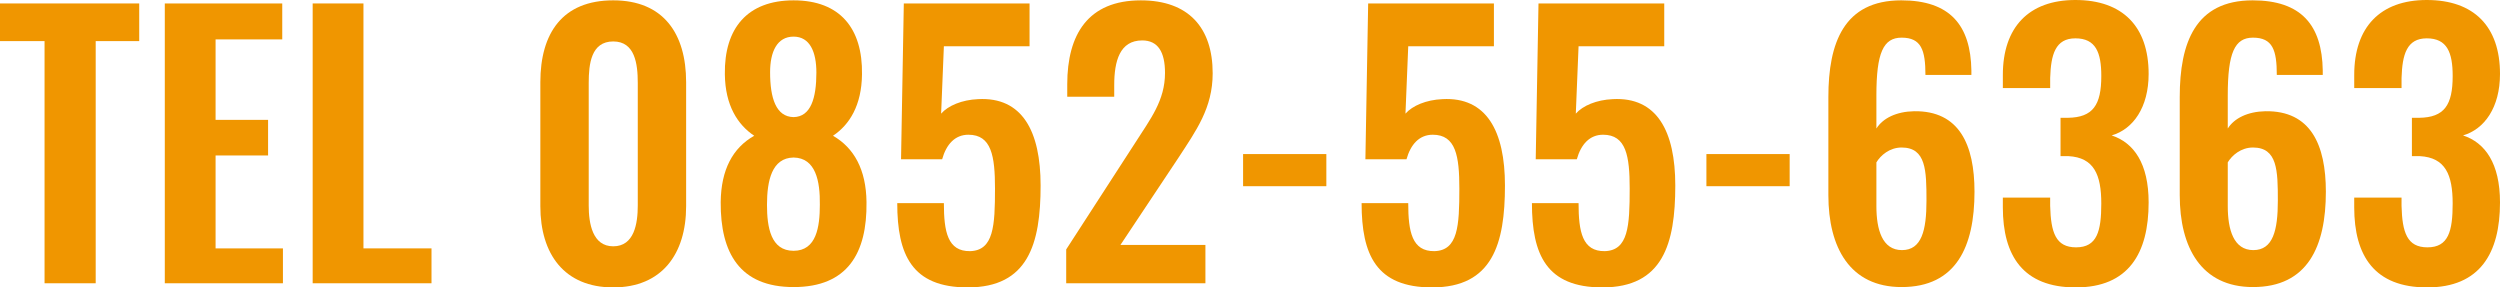
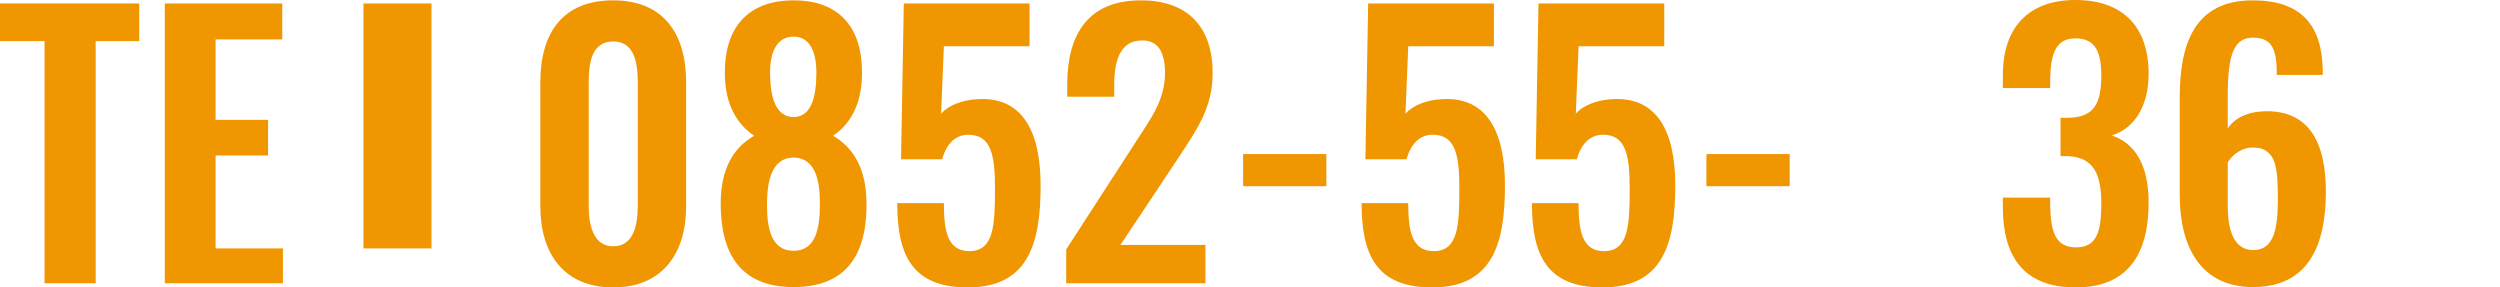
<svg xmlns="http://www.w3.org/2000/svg" version="1.1" id="レイヤー_1" x="0px" y="0px" viewBox="0 0 274.962 31.611" style="enable-background:new 0 0 274.962 31.611;" xml:space="preserve">
  <style type="text/css">
	.st0{fill:#F09600;}
</style>
  <g>
    <path class="st0" d="M4.9,4.521H0V0.38h15.312v4.141h-4.787v26.634H4.9V4.521z" />
    <path class="st0" d="M18.125,0.38h12.918v3.951h-7.333v8.853h5.774v3.913h-5.774v10.221   h7.408v3.837H18.125V0.38z" />
-     <path class="st0" d="M34.389,0.38h5.585v26.938h7.484v3.837H34.389V0.38z" />
+     <path class="st0" d="M34.389,0.38h5.585v26.938h7.484v3.837V0.38z" />
    <path class="st0" d="M59.43,22.683V9.042c0-5.395,2.432-9.004,8.017-9.004   c5.51,0,8.017,3.647,8.017,9.004v13.64c0,5.243-2.659,8.929-8.017,8.929   C62.052,31.611,59.43,27.926,59.43,22.683z M70.145,22.606V9.119   c0-2.09-0.305-4.56-2.698-4.56c-2.432,0-2.697,2.47-2.697,4.56v13.488   c0,1.976,0.418,4.483,2.697,4.483C69.764,27.09,70.145,24.582,70.145,22.606z" />
    <path class="st0" d="M79.266,22.227c0.038-3.571,1.33-5.965,3.686-7.295   c-1.823-1.216-3.191-3.343-3.229-6.763c-0.076-5.053,2.47-8.13,7.561-8.13   c5.13,0,7.6,3.115,7.523,8.13c-0.038,3.42-1.368,5.547-3.191,6.763   c2.317,1.33,3.647,3.724,3.686,7.295c0.075,5.623-2.09,9.347-8.018,9.347   C81.355,31.573,79.228,27.812,79.266,22.227z M90.17,22.531   c0.038-2.622-0.456-5.167-2.888-5.206c-2.394,0.038-2.925,2.546-2.925,5.206   c0,2.469,0.418,5.053,2.925,5.053C89.79,27.584,90.17,24.962,90.17,22.531z    M89.79,7.979c0-2.279-0.722-3.951-2.508-3.951c-1.823,0-2.583,1.672-2.583,3.914   c0,2.849,0.646,4.901,2.583,4.939C89.183,12.842,89.79,10.79,89.79,7.979z" />
    <path class="st0" d="M98.684,22.341H103.812c0,3.153,0.418,5.319,2.888,5.281   c2.584-0.076,2.735-2.773,2.735-6.877c0-3.571-0.38-5.927-2.925-5.927   c-1.482,0-2.432,1.063-2.888,2.697h-4.521l0.304-17.135h13.83v4.711H103.812   L103.509,12.5c0.76-0.874,2.279-1.52,4.065-1.596   c4.863-0.266,6.877,3.533,6.877,9.499c0,6.421-1.368,11.208-8.017,11.208   C100.279,31.611,98.684,28.002,98.684,22.341z" />
    <path class="st0" d="M117.266,27.432l7.599-11.74c1.672-2.622,3.268-4.635,3.268-7.675   c0-2.28-0.76-3.571-2.508-3.571c-2.47,0-3.077,2.28-3.077,4.901v1.292h-5.167   V9.271c0-5.471,2.279-9.232,8.093-9.232c5.243,0,7.902,3.001,7.902,8.017   c0,3.837-1.823,6.307-3.799,9.347l-6.346,9.537h9.347v4.217H117.266V27.432z" />
    <path class="st0" d="M136.721,16.945h9.157v3.534h-9.157V16.945z" />
    <path class="st0" d="M149.755,22.341h5.129c0,3.153,0.418,5.319,2.888,5.281   c2.584-0.076,2.735-2.773,2.735-6.877c0-3.571-0.38-5.927-2.925-5.927   c-1.482,0-2.432,1.063-2.888,2.697h-4.521l0.304-17.135h13.83v4.711h-9.423   L154.58,12.5c0.76-0.874,2.279-1.52,4.065-1.596   c4.863-0.266,6.877,3.533,6.877,9.499c0,6.421-1.368,11.208-8.017,11.208   C151.351,31.611,149.755,28.002,149.755,22.341z" />
    <path class="st0" d="M168.489,22.341h5.129c0,3.153,0.418,5.319,2.888,5.281   c2.583-0.076,2.735-2.773,2.735-6.877c0-3.571-0.38-5.927-2.926-5.927   c-1.481,0-2.432,1.063-2.888,2.697H168.906l0.305-17.135h13.83v4.711h-9.423   L173.314,12.5c0.76-0.874,2.279-1.52,4.065-1.596   c4.863-0.266,6.877,3.533,6.877,9.499c0,6.421-1.368,11.208-8.018,11.208   C170.085,31.611,168.489,28.002,168.489,22.341z" />
    <path class="st0" d="M187.679,16.945h9.156v3.534h-9.156V16.945z" />
-     <path class="st0" d="M201.093,21.467V10.676c0-5.965,1.709-10.638,8.017-10.638   c5.357,0,7.637,2.735,7.713,7.713v0.494h-5.054c0-2.735-0.456-4.104-2.621-4.104   c-2.014,0-2.773,1.672-2.773,6.345v3.647c0.722-1.14,2.203-1.862,4.141-1.9   c4.978-0.076,6.649,3.686,6.649,8.853c0,6.041-2.014,10.486-8.017,10.486   C203.448,31.573,201.093,27.204,201.093,21.467z M211.883,22.075   c0-3.306-0.038-5.851-2.735-5.851c-1.33,0-2.318,0.874-2.773,1.634v4.825   c0,2.583,0.646,4.825,2.812,4.825C211.351,27.508,211.883,25.342,211.883,22.075z" />
    <path class="st0" d="M220.282,22.796v-1.064h5.205v0.912   c0.076,2.926,0.608,4.56,2.85,4.56c2.317,0,2.773-1.786,2.773-4.826   c0-3.153-0.798-5.053-3.609-5.205h-0.874v-4.217h0.798   c2.774-0.038,3.686-1.406,3.686-4.598c0-2.583-0.607-4.141-2.85-4.141   c-2.203,0-2.697,1.786-2.773,4.369v1.102h-5.205V8.245   C220.282,3.001,223.132,0,228.261,0c5.206,0,8.056,2.925,8.056,8.131   c0,3.685-1.71,6.079-4.065,6.763c2.432,0.798,4.065,3.078,4.065,7.371   c0,5.585-2.204,9.347-8.018,9.347C222.524,31.611,220.282,28.154,220.282,22.796z" />
    <path class="st0" d="M239.738,21.467V10.676c0-5.965,1.709-10.638,8.017-10.638   c5.357,0,7.637,2.735,7.713,7.713v0.494h-5.054c0-2.735-0.456-4.104-2.621-4.104   c-2.014,0-2.773,1.672-2.773,6.345v3.647c0.722-1.14,2.203-1.862,4.141-1.9   c4.978-0.076,6.649,3.686,6.649,8.853c0,6.041-2.014,10.486-8.017,10.486   C242.094,31.573,239.738,27.204,239.738,21.467z M250.528,22.075   c0-3.306-0.038-5.851-2.735-5.851c-1.33,0-2.318,0.874-2.773,1.634v4.825   c0,2.583,0.646,4.825,2.812,4.825C249.996,27.508,250.528,25.342,250.528,22.075z" />
-     <path class="st0" d="M258.928,22.796v-1.064h5.205v0.912   c0.076,2.926,0.608,4.56,2.85,4.56c2.317,0,2.773-1.786,2.773-4.826   c0-3.153-0.798-5.053-3.609-5.205h-0.874v-4.217h0.798   c2.774-0.038,3.686-1.406,3.686-4.598c0-2.583-0.607-4.141-2.85-4.141   c-2.203,0-2.697,1.786-2.773,4.369v1.102h-5.205V8.245   C258.928,3.001,261.777,0,266.906,0c5.206,0,8.056,2.925,8.056,8.131   c0,3.685-1.71,6.079-4.065,6.763c2.432,0.798,4.065,3.078,4.065,7.371   c0,5.585-2.204,9.347-8.018,9.347C261.17,31.611,258.928,28.154,258.928,22.796z" />
  </g>
</svg>